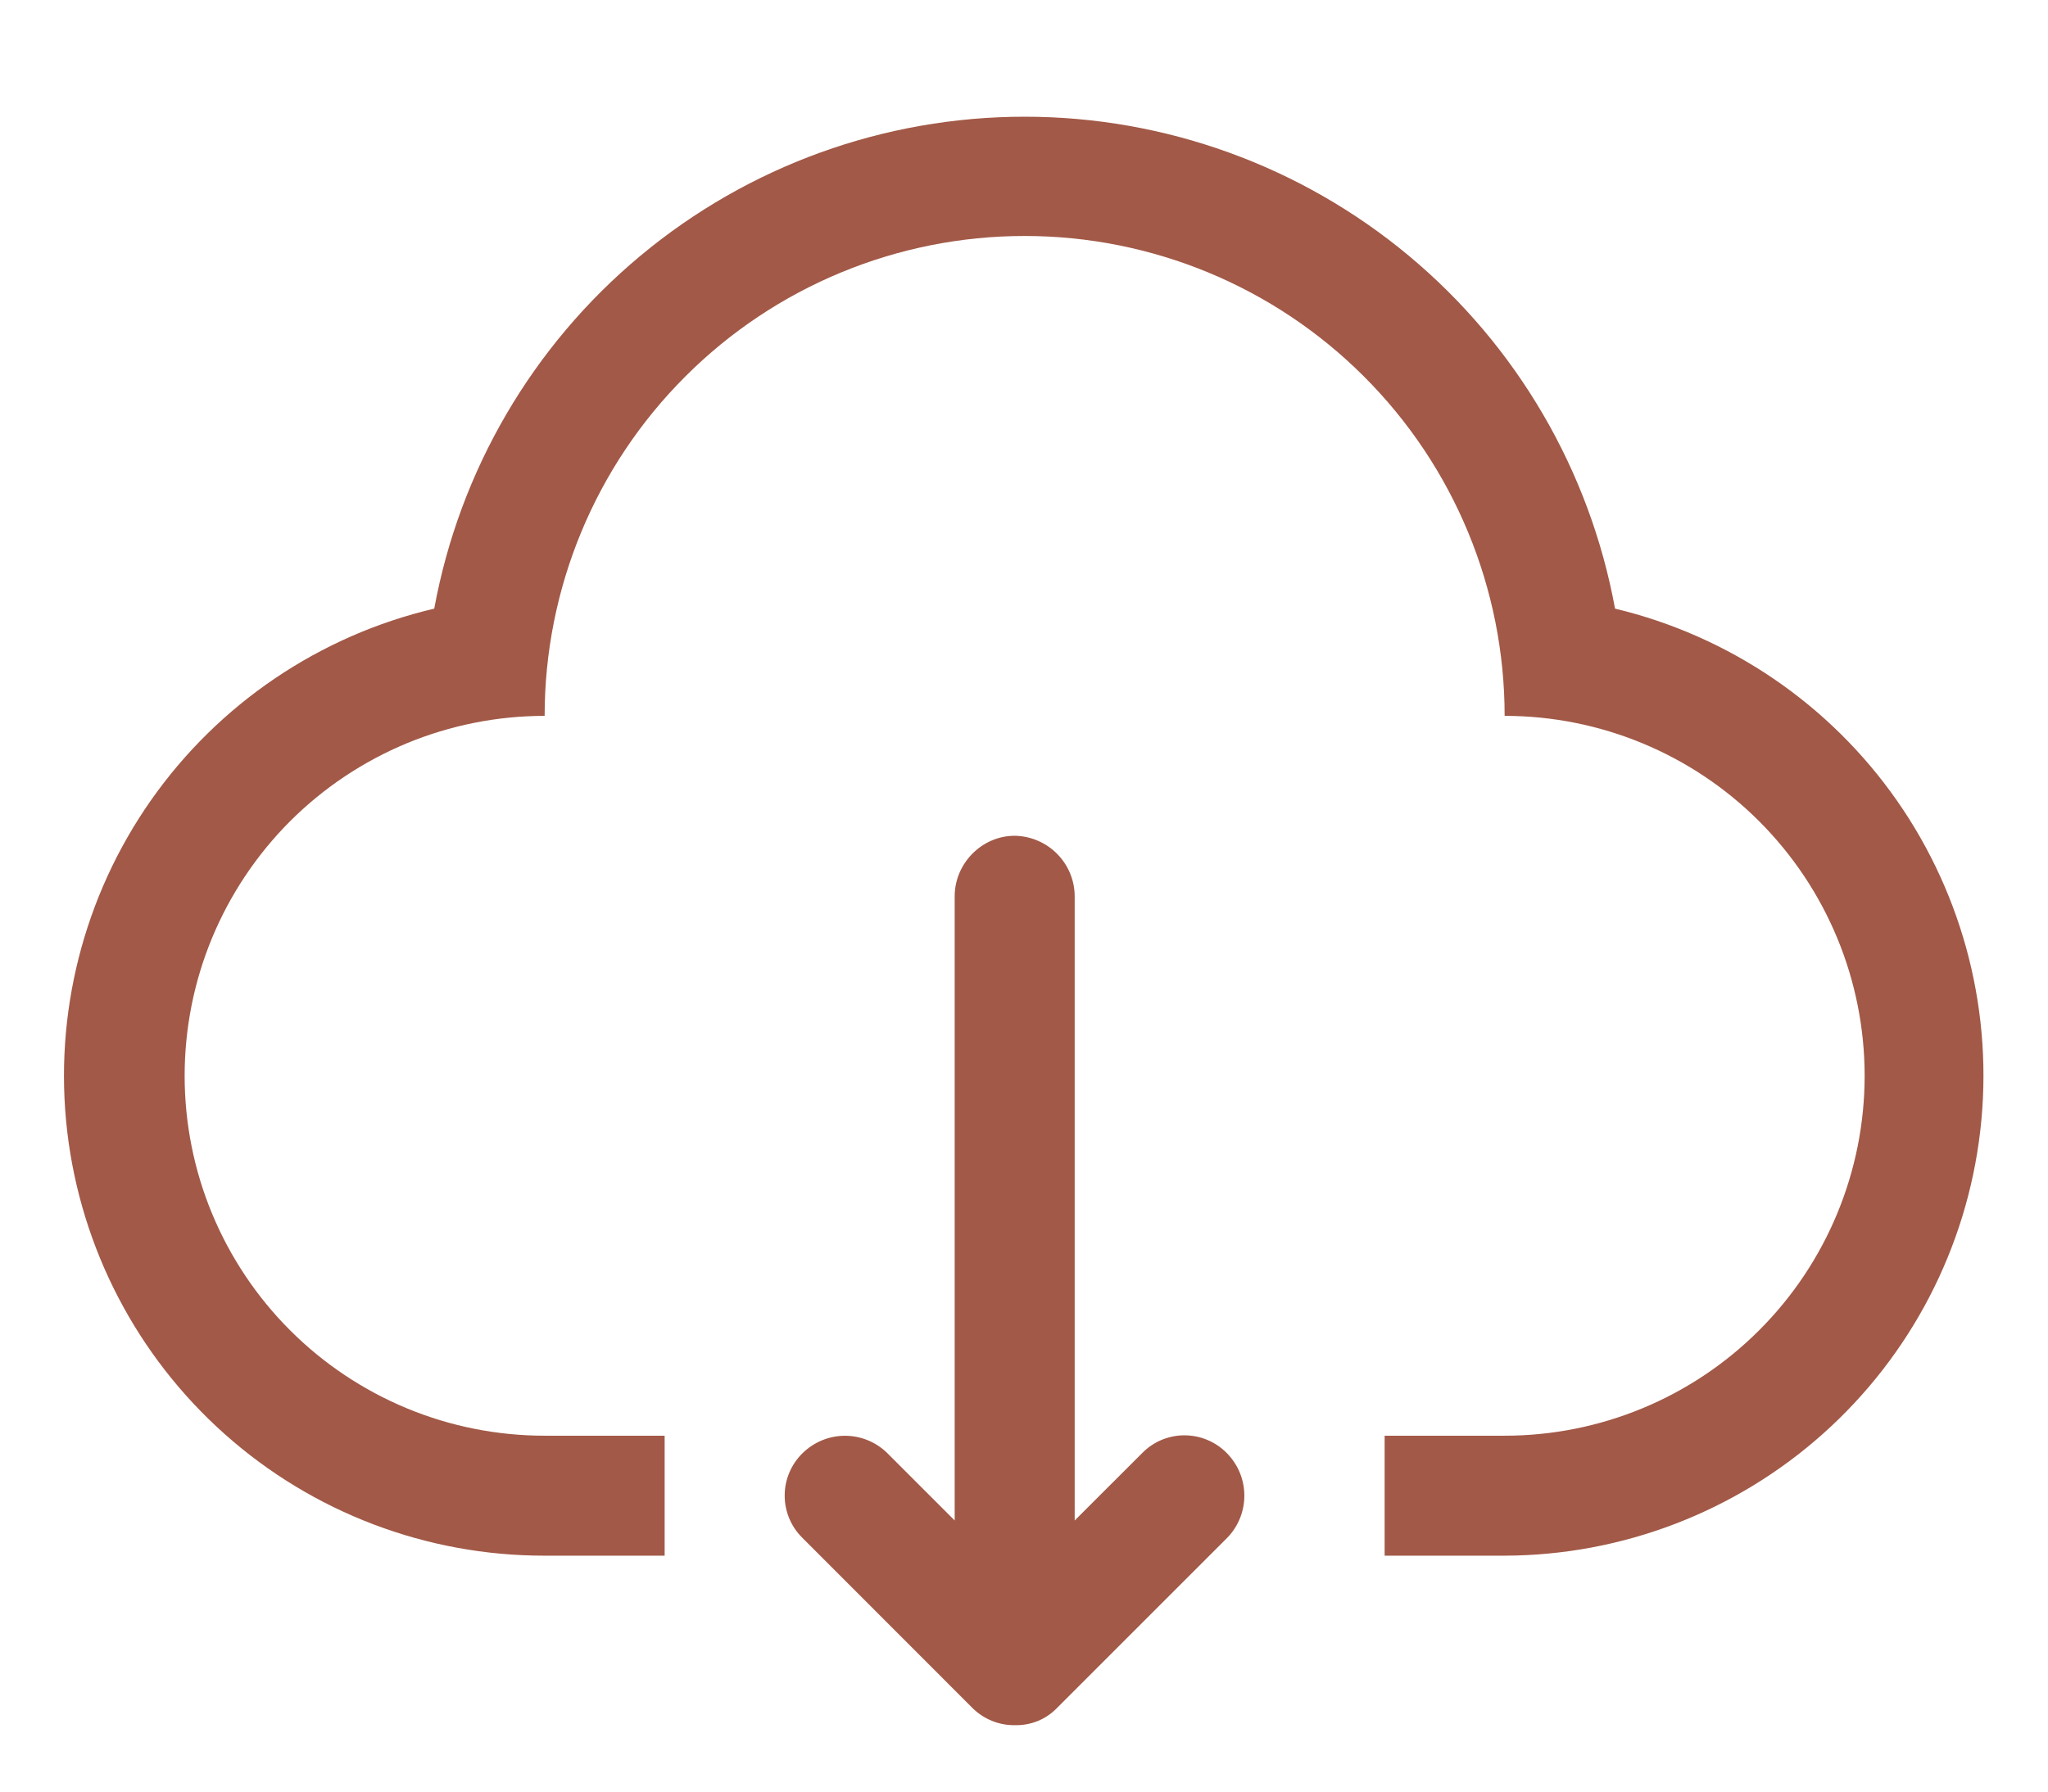
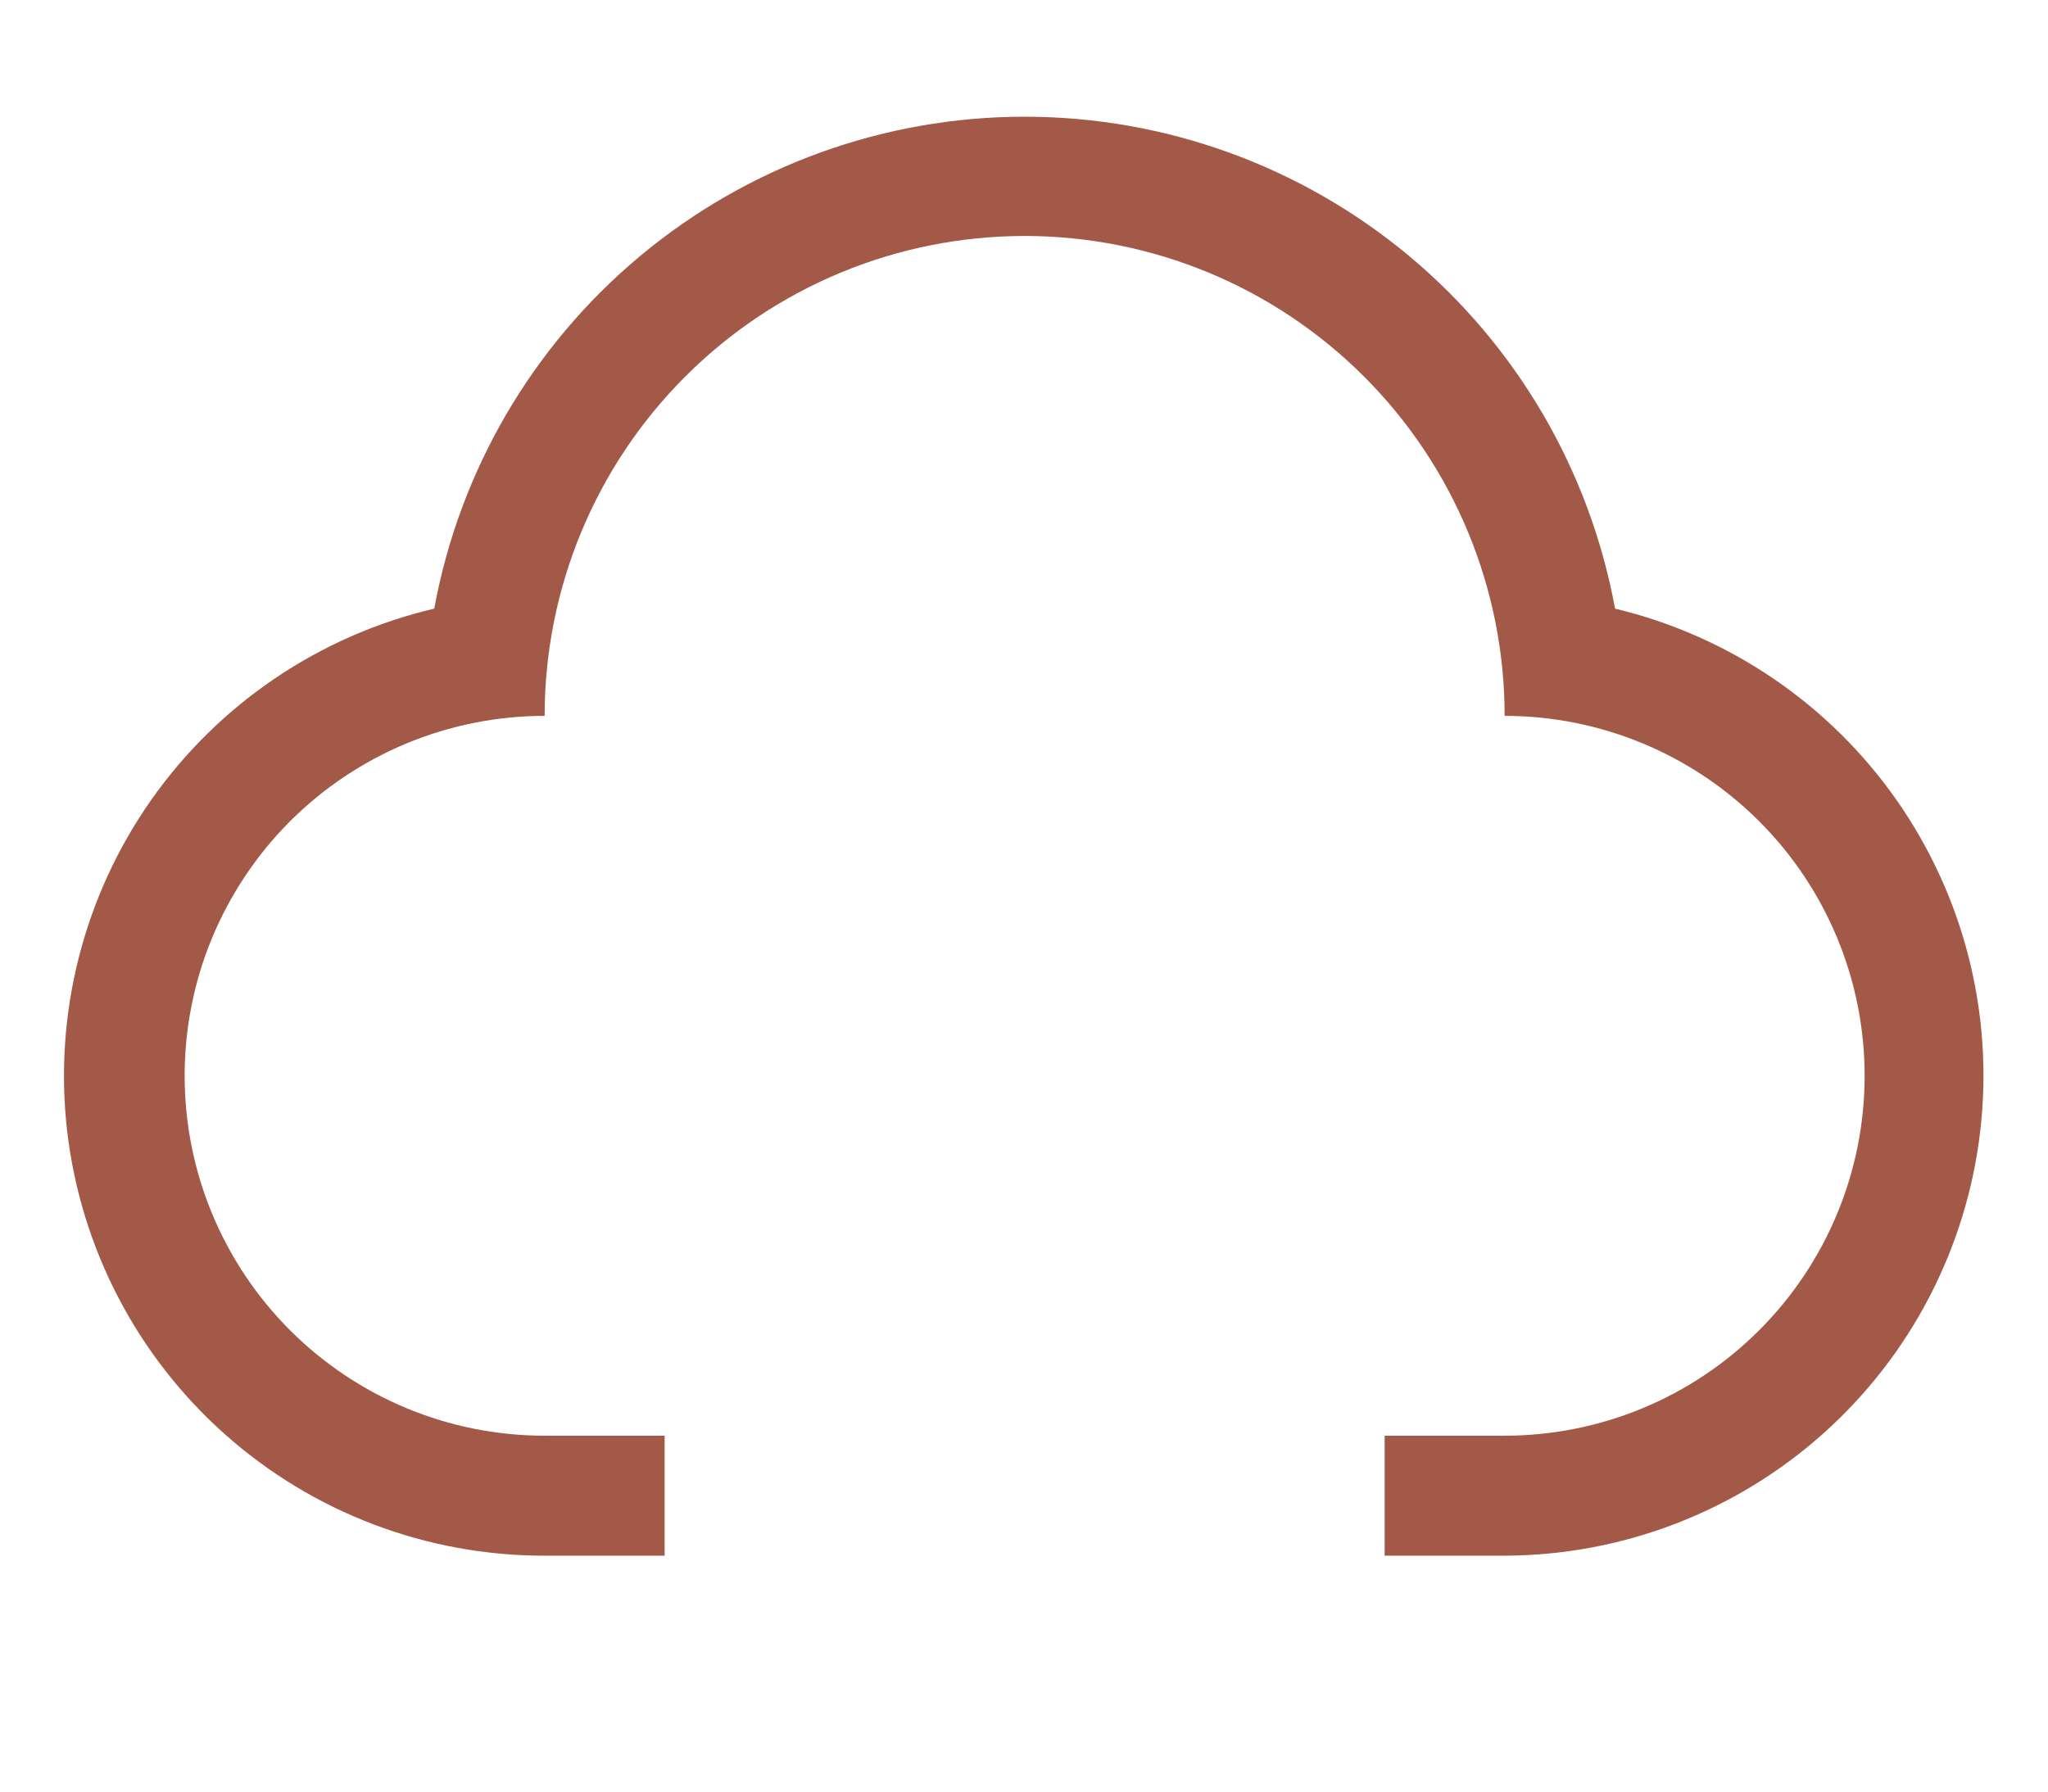
<svg xmlns="http://www.w3.org/2000/svg" width="32" height="28" viewBox="0 0 32 28" fill="none">
  <g id="Group 1000001971">
    <g id="Vector" filter="url(#filter0_d_4649_23182)">
      <path d="M23.51 10.188C23.51 8.199 22.72 6.291 21.313 4.885C19.907 3.478 17.999 2.688 16.01 2.688C14.021 2.688 12.113 3.478 10.707 4.885C9.3 6.291 8.51 8.199 8.51 10.188C7.771 10.188 7.04 10.334 6.357 10.616C5.675 10.899 5.055 11.313 4.532 11.835C4.01 12.358 3.596 12.978 3.313 13.66C3.03 14.343 2.885 15.074 2.885 15.813C2.885 16.552 3.03 17.283 3.313 17.966C3.596 18.648 4.01 19.268 4.532 19.79C5.055 20.313 5.675 20.727 6.357 21.01C7.04 21.293 7.771 21.438 8.51 21.438V23.313C6.669 23.315 4.892 22.641 3.517 21.418C2.141 20.195 1.264 18.509 1.05 16.681C0.837 14.853 1.304 13.01 2.361 11.504C3.419 9.998 4.993 8.933 6.785 8.512C7.181 6.354 8.32 4.403 10.006 2.998C11.691 1.593 13.816 0.824 16.01 0.824C18.204 0.824 20.328 1.593 22.014 2.998C23.7 4.403 24.839 6.354 25.235 8.512C27.02 8.939 28.587 10.006 29.639 11.511C30.69 13.016 31.154 14.854 30.941 16.678C30.729 18.501 29.855 20.184 28.485 21.407C27.116 22.629 25.346 23.308 23.51 23.313V21.438C25.002 21.438 26.433 20.845 27.487 19.79C28.542 18.736 29.135 17.305 29.135 15.813C29.135 14.321 28.542 12.89 27.487 11.835C26.433 10.781 25.002 10.188 23.51 10.188ZM8.51 21.438H10.385V23.313H8.51V21.438ZM21.635 21.438H23.51V23.313H21.635V21.438Z" fill="#A25947" />
    </g>
    <g id="Vector_2" filter="url(#filter1_d_4649_23182)">
-       <path d="M16.792 22.763V13.006C16.791 12.757 16.691 12.519 16.516 12.343C16.341 12.167 16.104 12.066 15.855 12.062C15.337 12.062 14.917 12.499 14.917 13.006V22.763L13.86 21.706C13.683 21.534 13.446 21.438 13.199 21.439C12.952 21.44 12.716 21.538 12.54 21.711C12.452 21.797 12.382 21.899 12.334 22.013C12.286 22.126 12.261 22.247 12.261 22.37C12.26 22.493 12.284 22.615 12.331 22.728C12.378 22.842 12.447 22.945 12.534 23.031L15.197 25.696C15.284 25.782 15.387 25.849 15.5 25.895C15.613 25.941 15.735 25.964 15.857 25.962C15.979 25.965 16.1 25.943 16.213 25.898C16.326 25.852 16.428 25.783 16.513 25.696L19.176 23.033C19.348 22.856 19.444 22.618 19.443 22.371C19.442 22.124 19.344 21.887 19.17 21.711C19.084 21.623 18.982 21.553 18.869 21.506C18.756 21.457 18.634 21.433 18.511 21.432C18.388 21.431 18.267 21.456 18.153 21.502C18.04 21.549 17.936 21.619 17.85 21.706L16.792 22.763Z" fill="#A25947" />
-     </g>
+       </g>
  </g>
  <defs>
    <filter id="filter0_d_4649_23182" x="0.3" y="0.824" width="31.391" height="24.188" filterUnits="userSpaceOnUse" color-interpolation-filters="sRGB">
      <feFlood flood-opacity="0" result="BackgroundImageFix" />
      <feColorMatrix in="SourceAlpha" type="matrix" values="0 0 0 0 0 0 0 0 0 0 0 0 0 0 0 0 0 0 127 0" result="hardAlpha" />
      <feOffset dy="1" />
      <feGaussianBlur stdDeviation="0.35" />
      <feComposite in2="hardAlpha" operator="out" />
      <feColorMatrix type="matrix" values="0 0 0 0 0.695 0 0 0 0 0.503 0 0 0 0 0.266 0 0 0 0.25 0" />
      <feBlend mode="normal" in2="BackgroundImageFix" result="effect1_dropShadow_4649_23182" />
      <feBlend mode="normal" in="SourceGraphic" in2="effect1_dropShadow_4649_23182" result="shape" />
    </filter>
    <filter id="filter1_d_4649_23182" x="11.561" y="12.062" width="8.583" height="15.6" filterUnits="userSpaceOnUse" color-interpolation-filters="sRGB">
      <feFlood flood-opacity="0" result="BackgroundImageFix" />
      <feColorMatrix in="SourceAlpha" type="matrix" values="0 0 0 0 0 0 0 0 0 0 0 0 0 0 0 0 0 0 127 0" result="hardAlpha" />
      <feOffset dy="1" />
      <feGaussianBlur stdDeviation="0.35" />
      <feComposite in2="hardAlpha" operator="out" />
      <feColorMatrix type="matrix" values="0 0 0 0 0.695 0 0 0 0 0.503 0 0 0 0 0.266 0 0 0 0.25 0" />
      <feBlend mode="normal" in2="BackgroundImageFix" result="effect1_dropShadow_4649_23182" />
      <feBlend mode="normal" in="SourceGraphic" in2="effect1_dropShadow_4649_23182" result="shape" />
    </filter>
  </defs>
</svg>